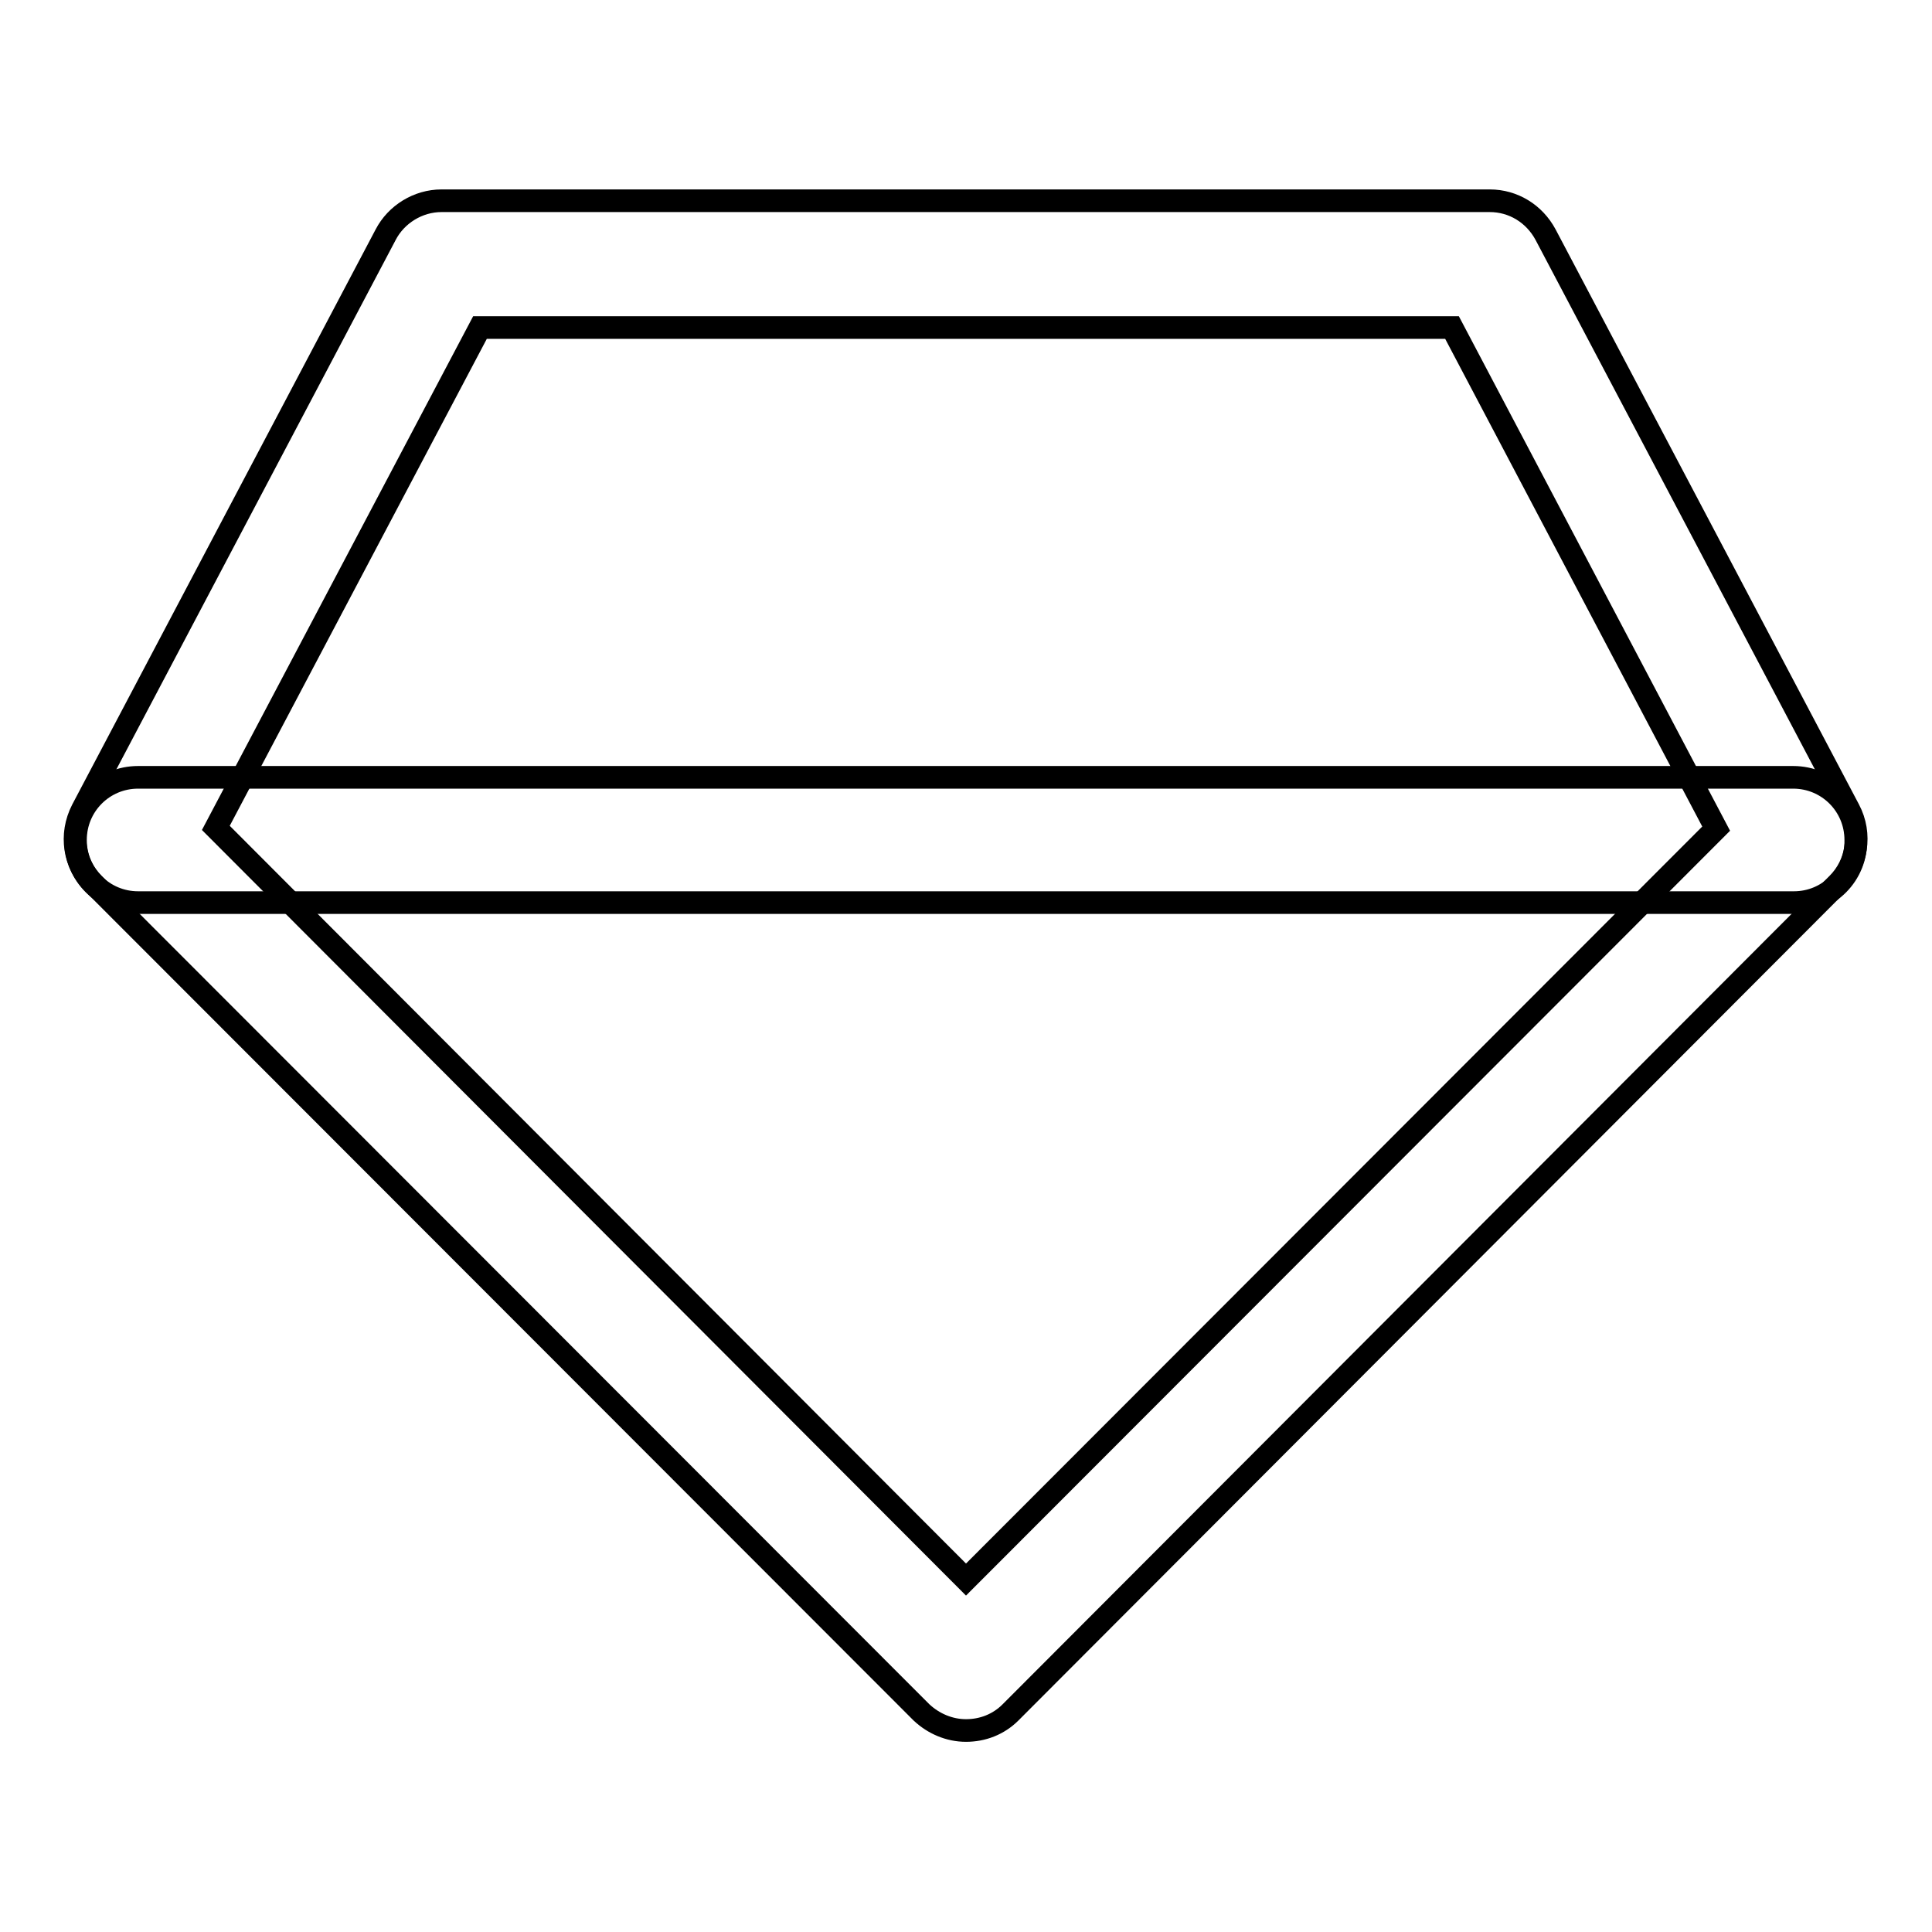
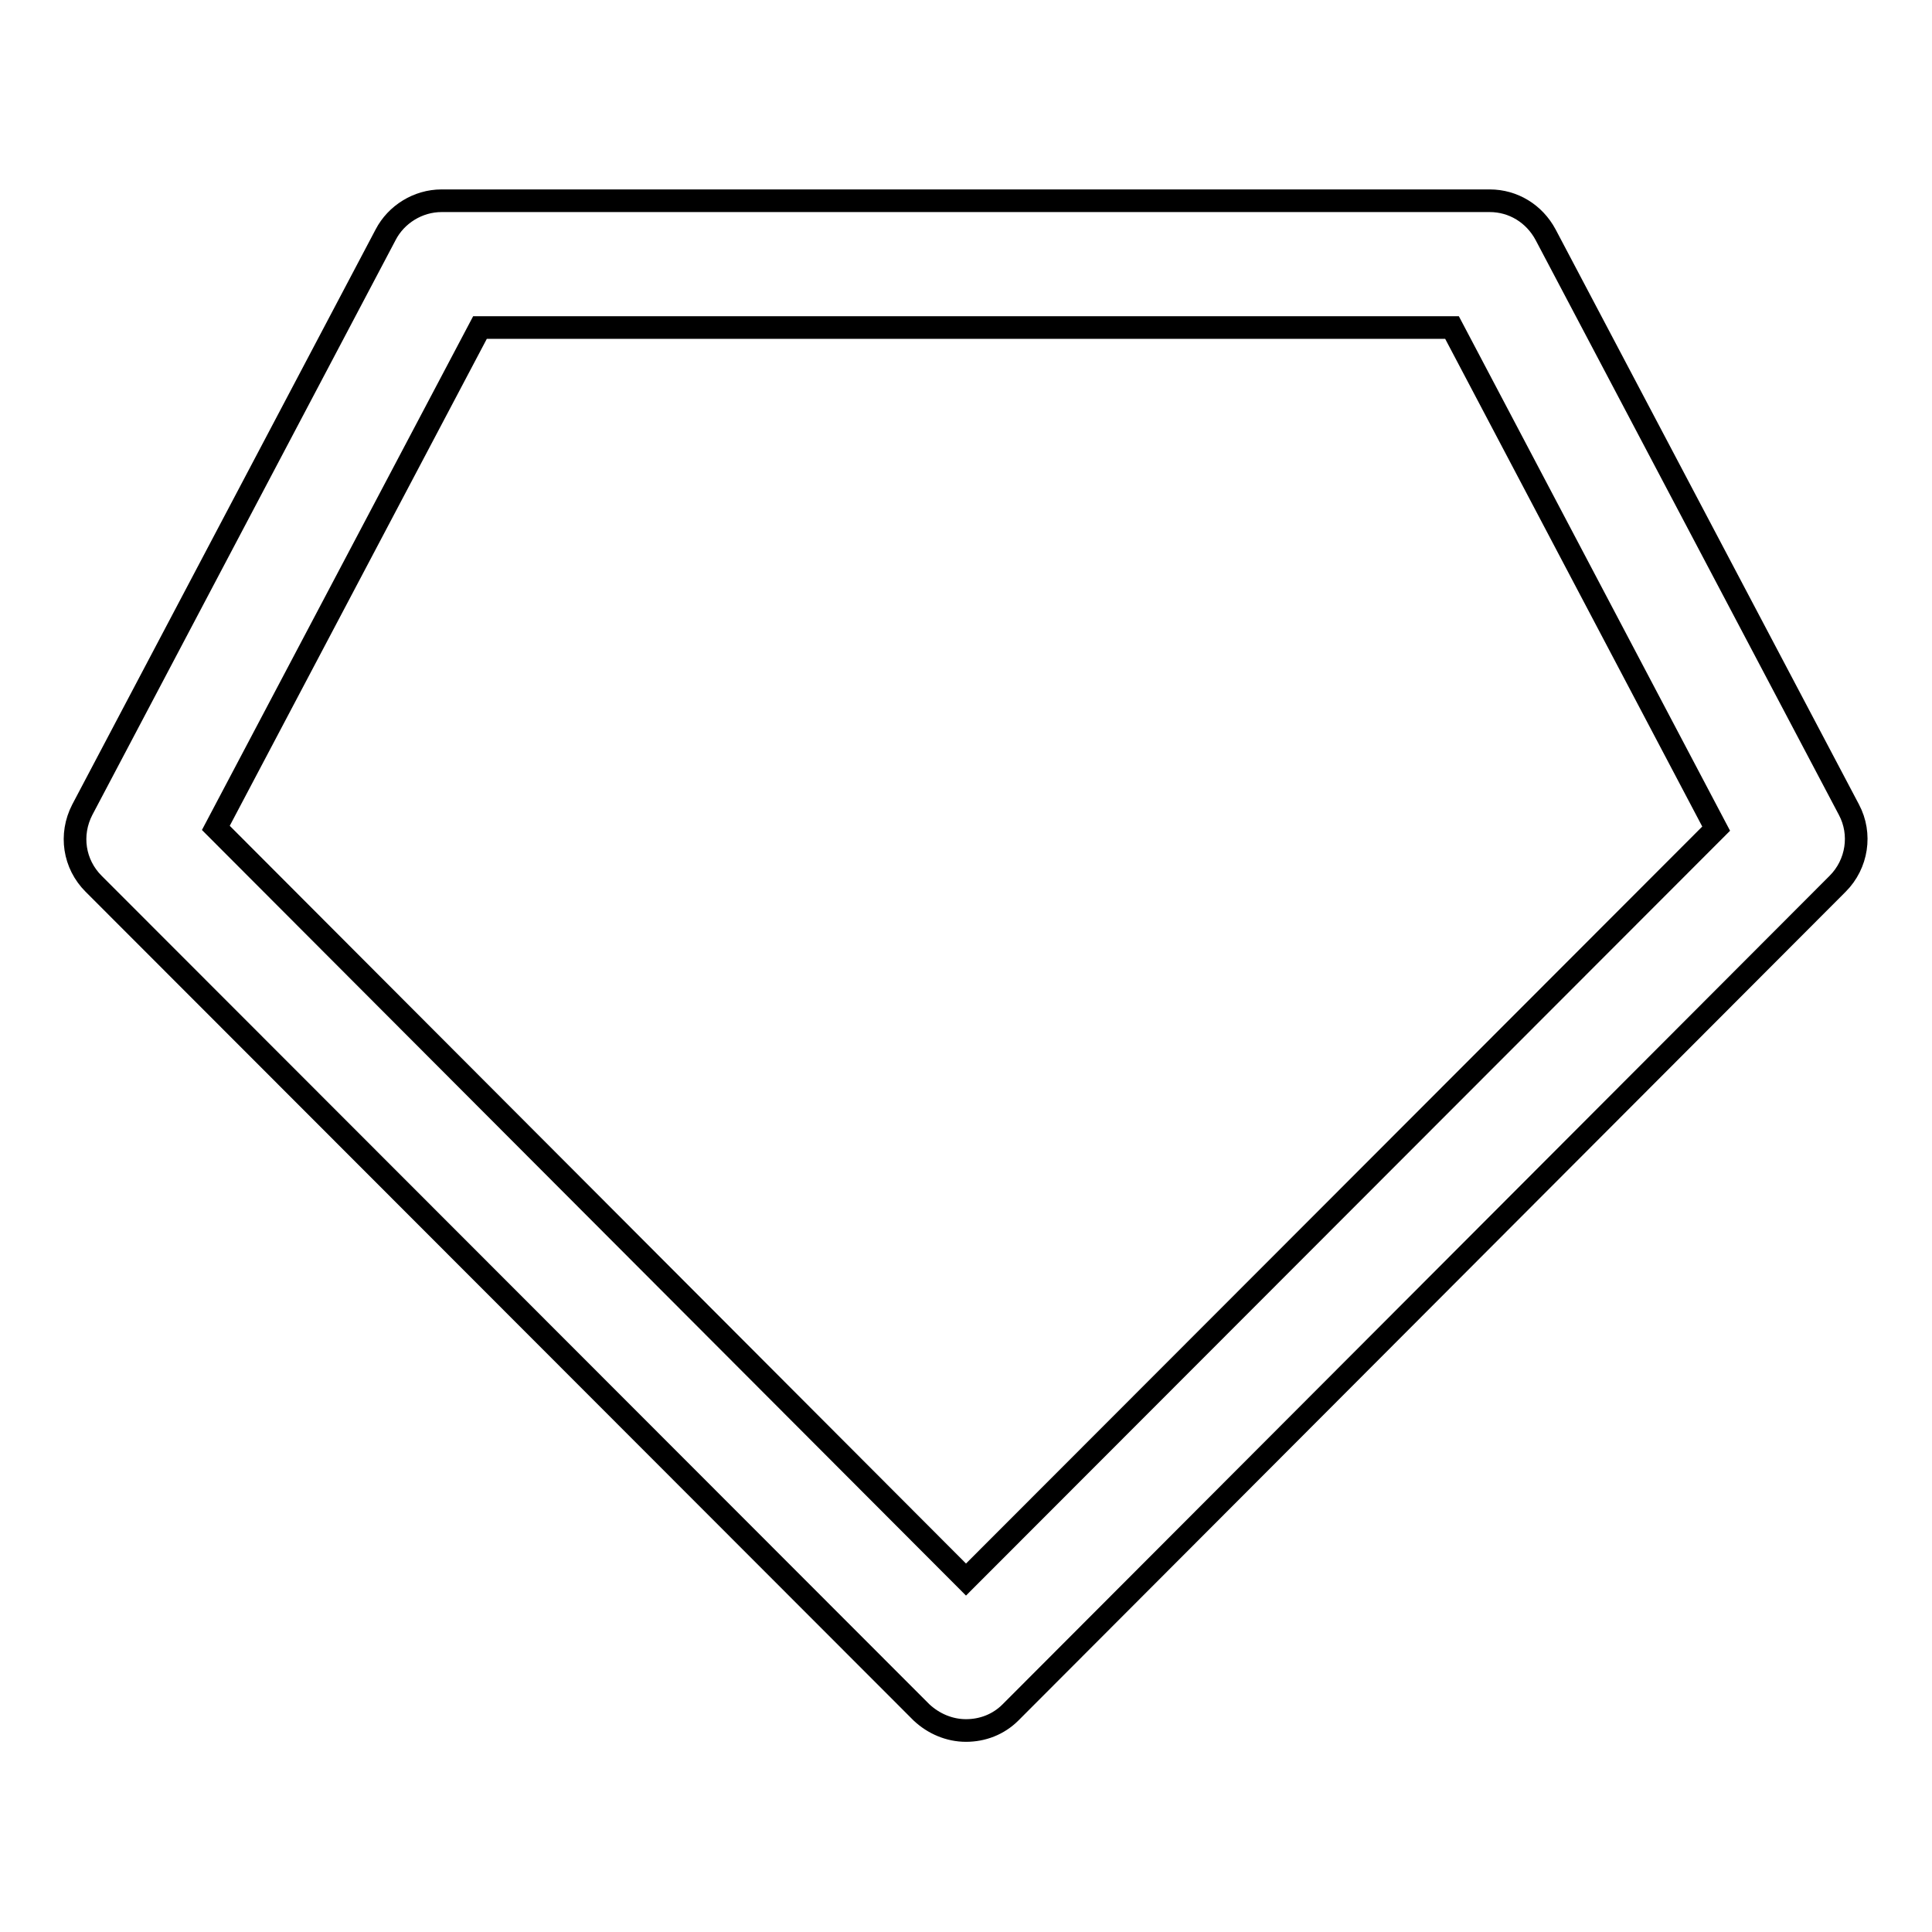
<svg xmlns="http://www.w3.org/2000/svg" version="1.1" x="0px" y="0px" viewBox="0 0 256 256" enable-background="new 0 0 256 256" xml:space="preserve">
  <g>
    <g>
      <path stroke-width="3" fill-opacity="0" stroke="#000000" d="M128,229.3c-2.2,0-4.3-0.9-5.9-2.4L12.4,117.1c-2.6-2.6-3.2-6.5-1.5-9.8l40.2-76.2c1.4-2.7,4.3-4.5,7.4-4.5h138.9c3.1,0,5.9,1.7,7.4,4.5l40.2,76.2c1.7,3.2,1.1,7.2-1.5,9.8L133.9,226.9C132.3,228.5,130.2,229.3,128,229.3z M28.6,109.7l99.4,99.6l99.4-99.5l-35-66.4H63.6L28.6,109.7z" />
-       <path stroke-width="3" fill-opacity="0" stroke="#000000" d="M237.7,119.6H18.3c-4.6,0-8.3-3.7-8.3-8.3c0-4.6,3.7-8.3,8.3-8.3h219.3c4.6,0,8.3,3.7,8.3,8.3C246,115.9,242.3,119.6,237.7,119.6z" />
    </g>
  </g>
</svg>